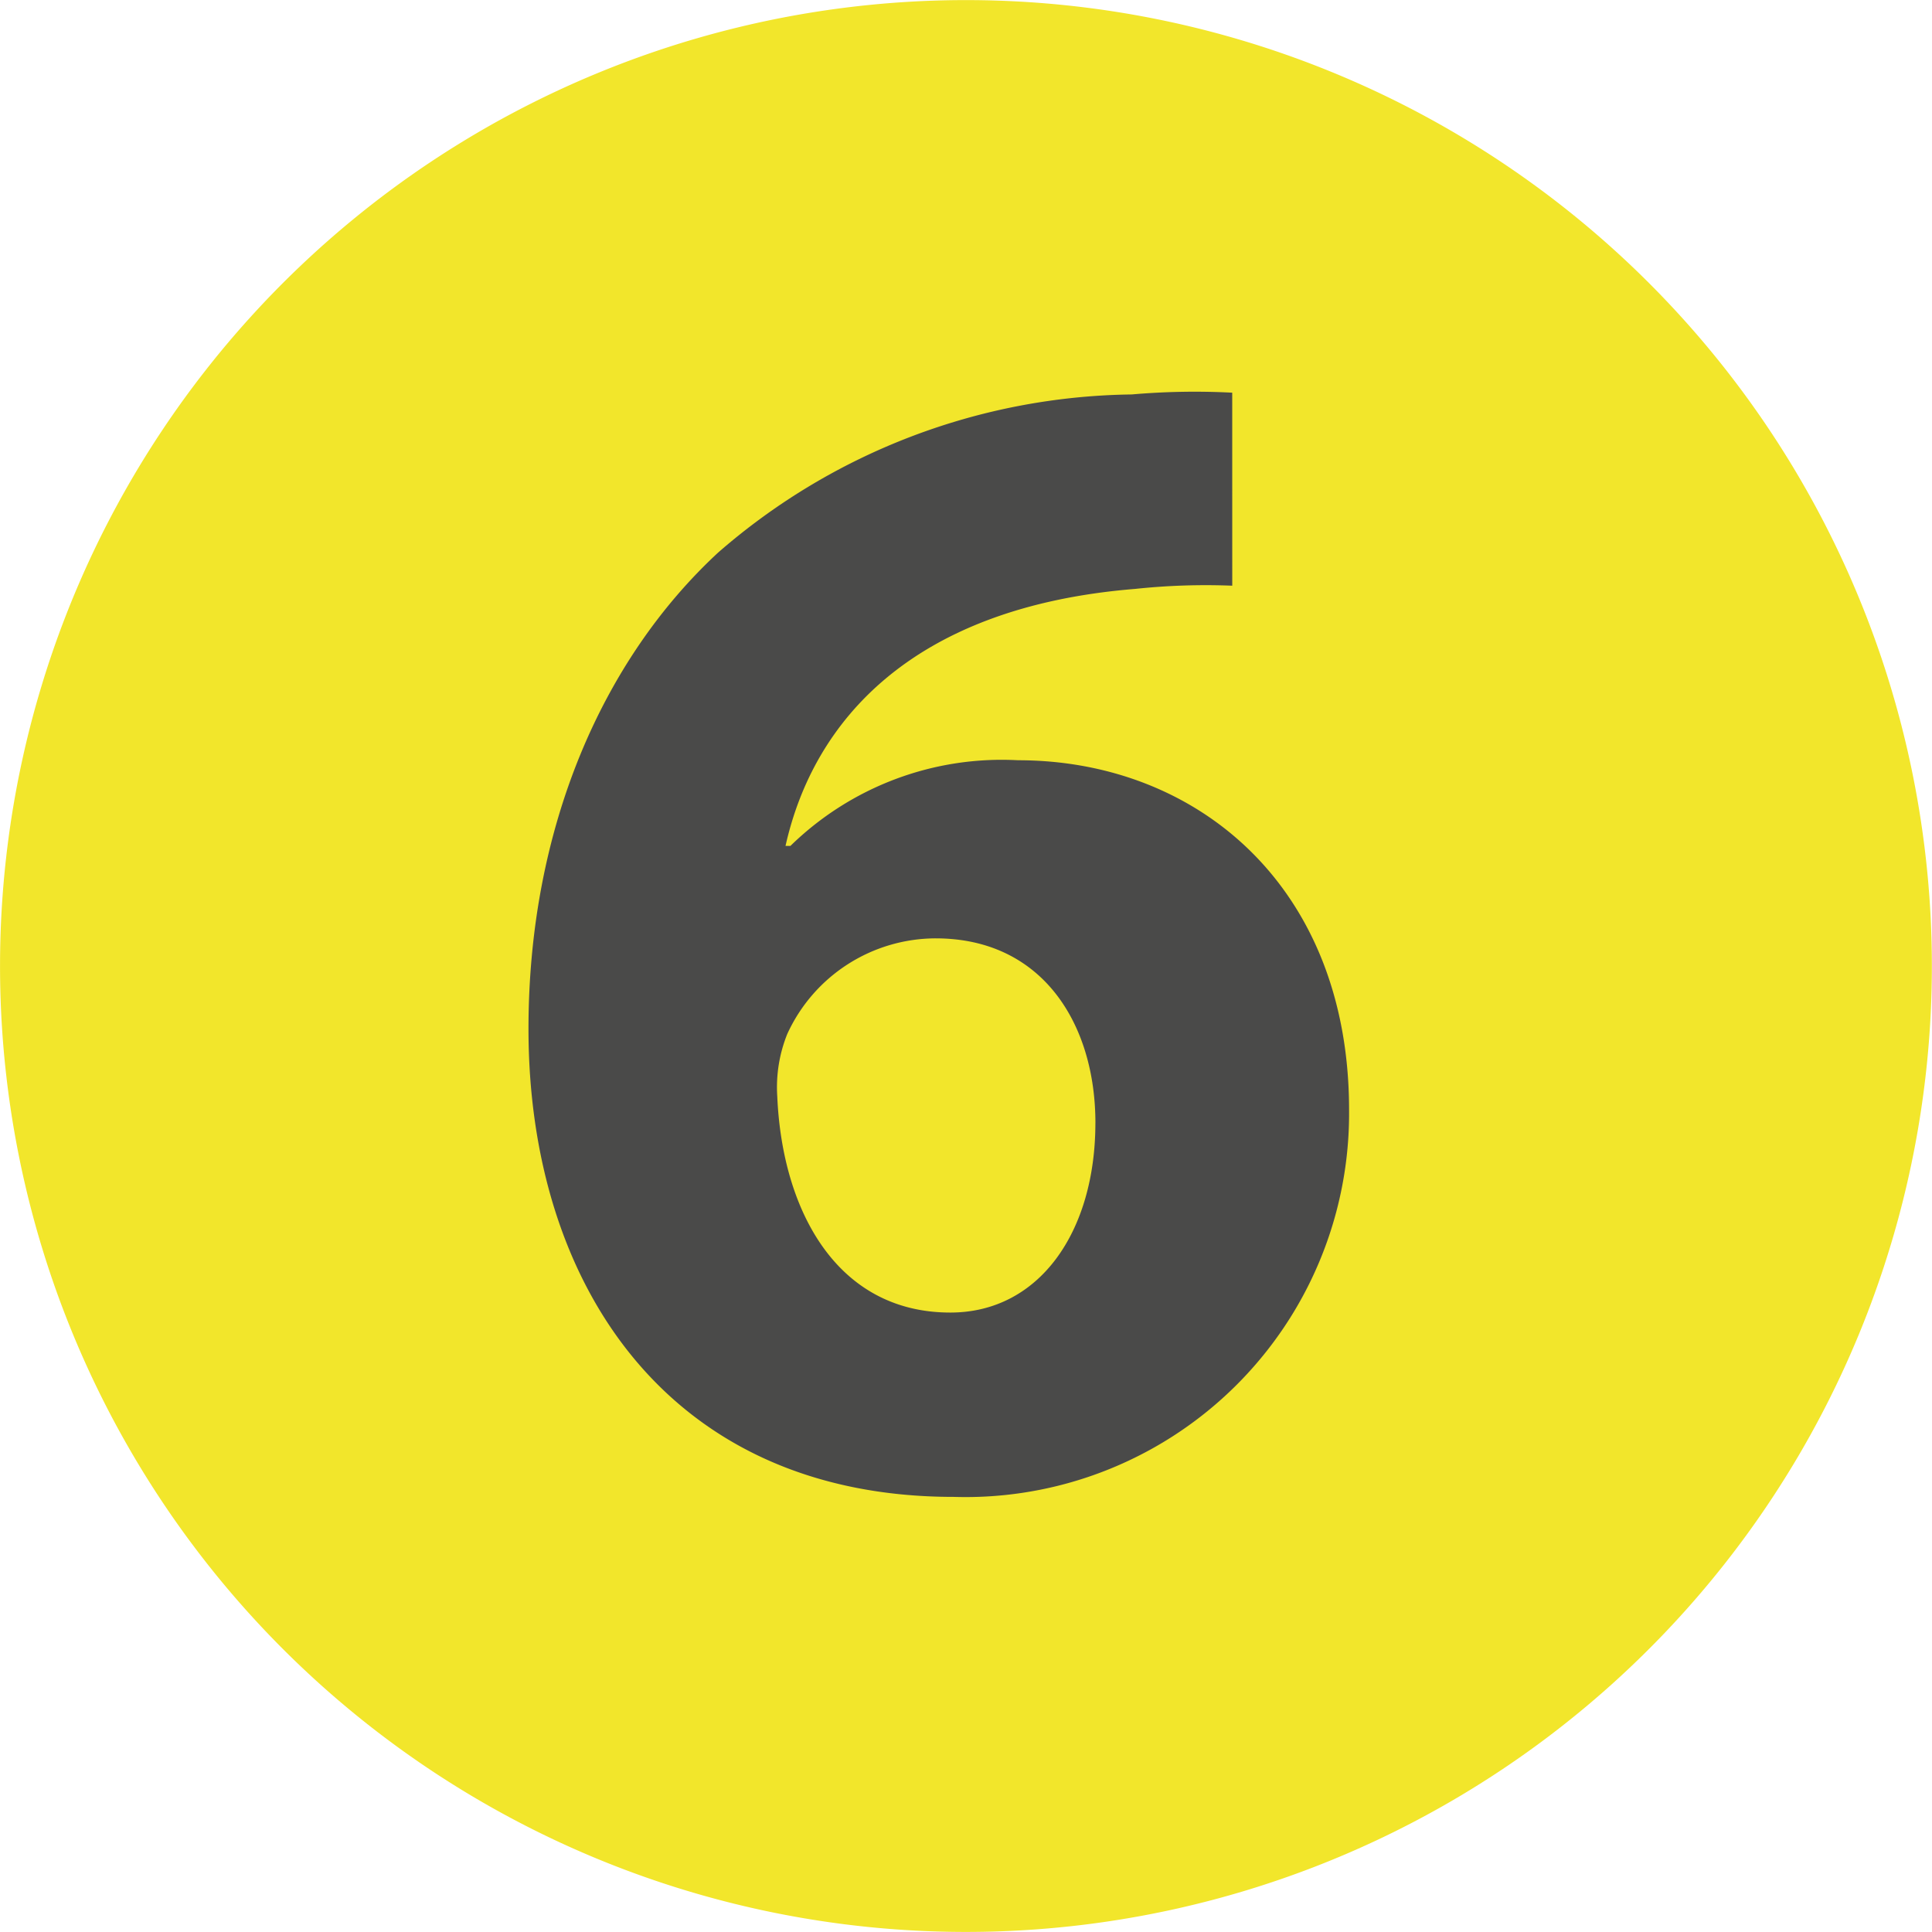
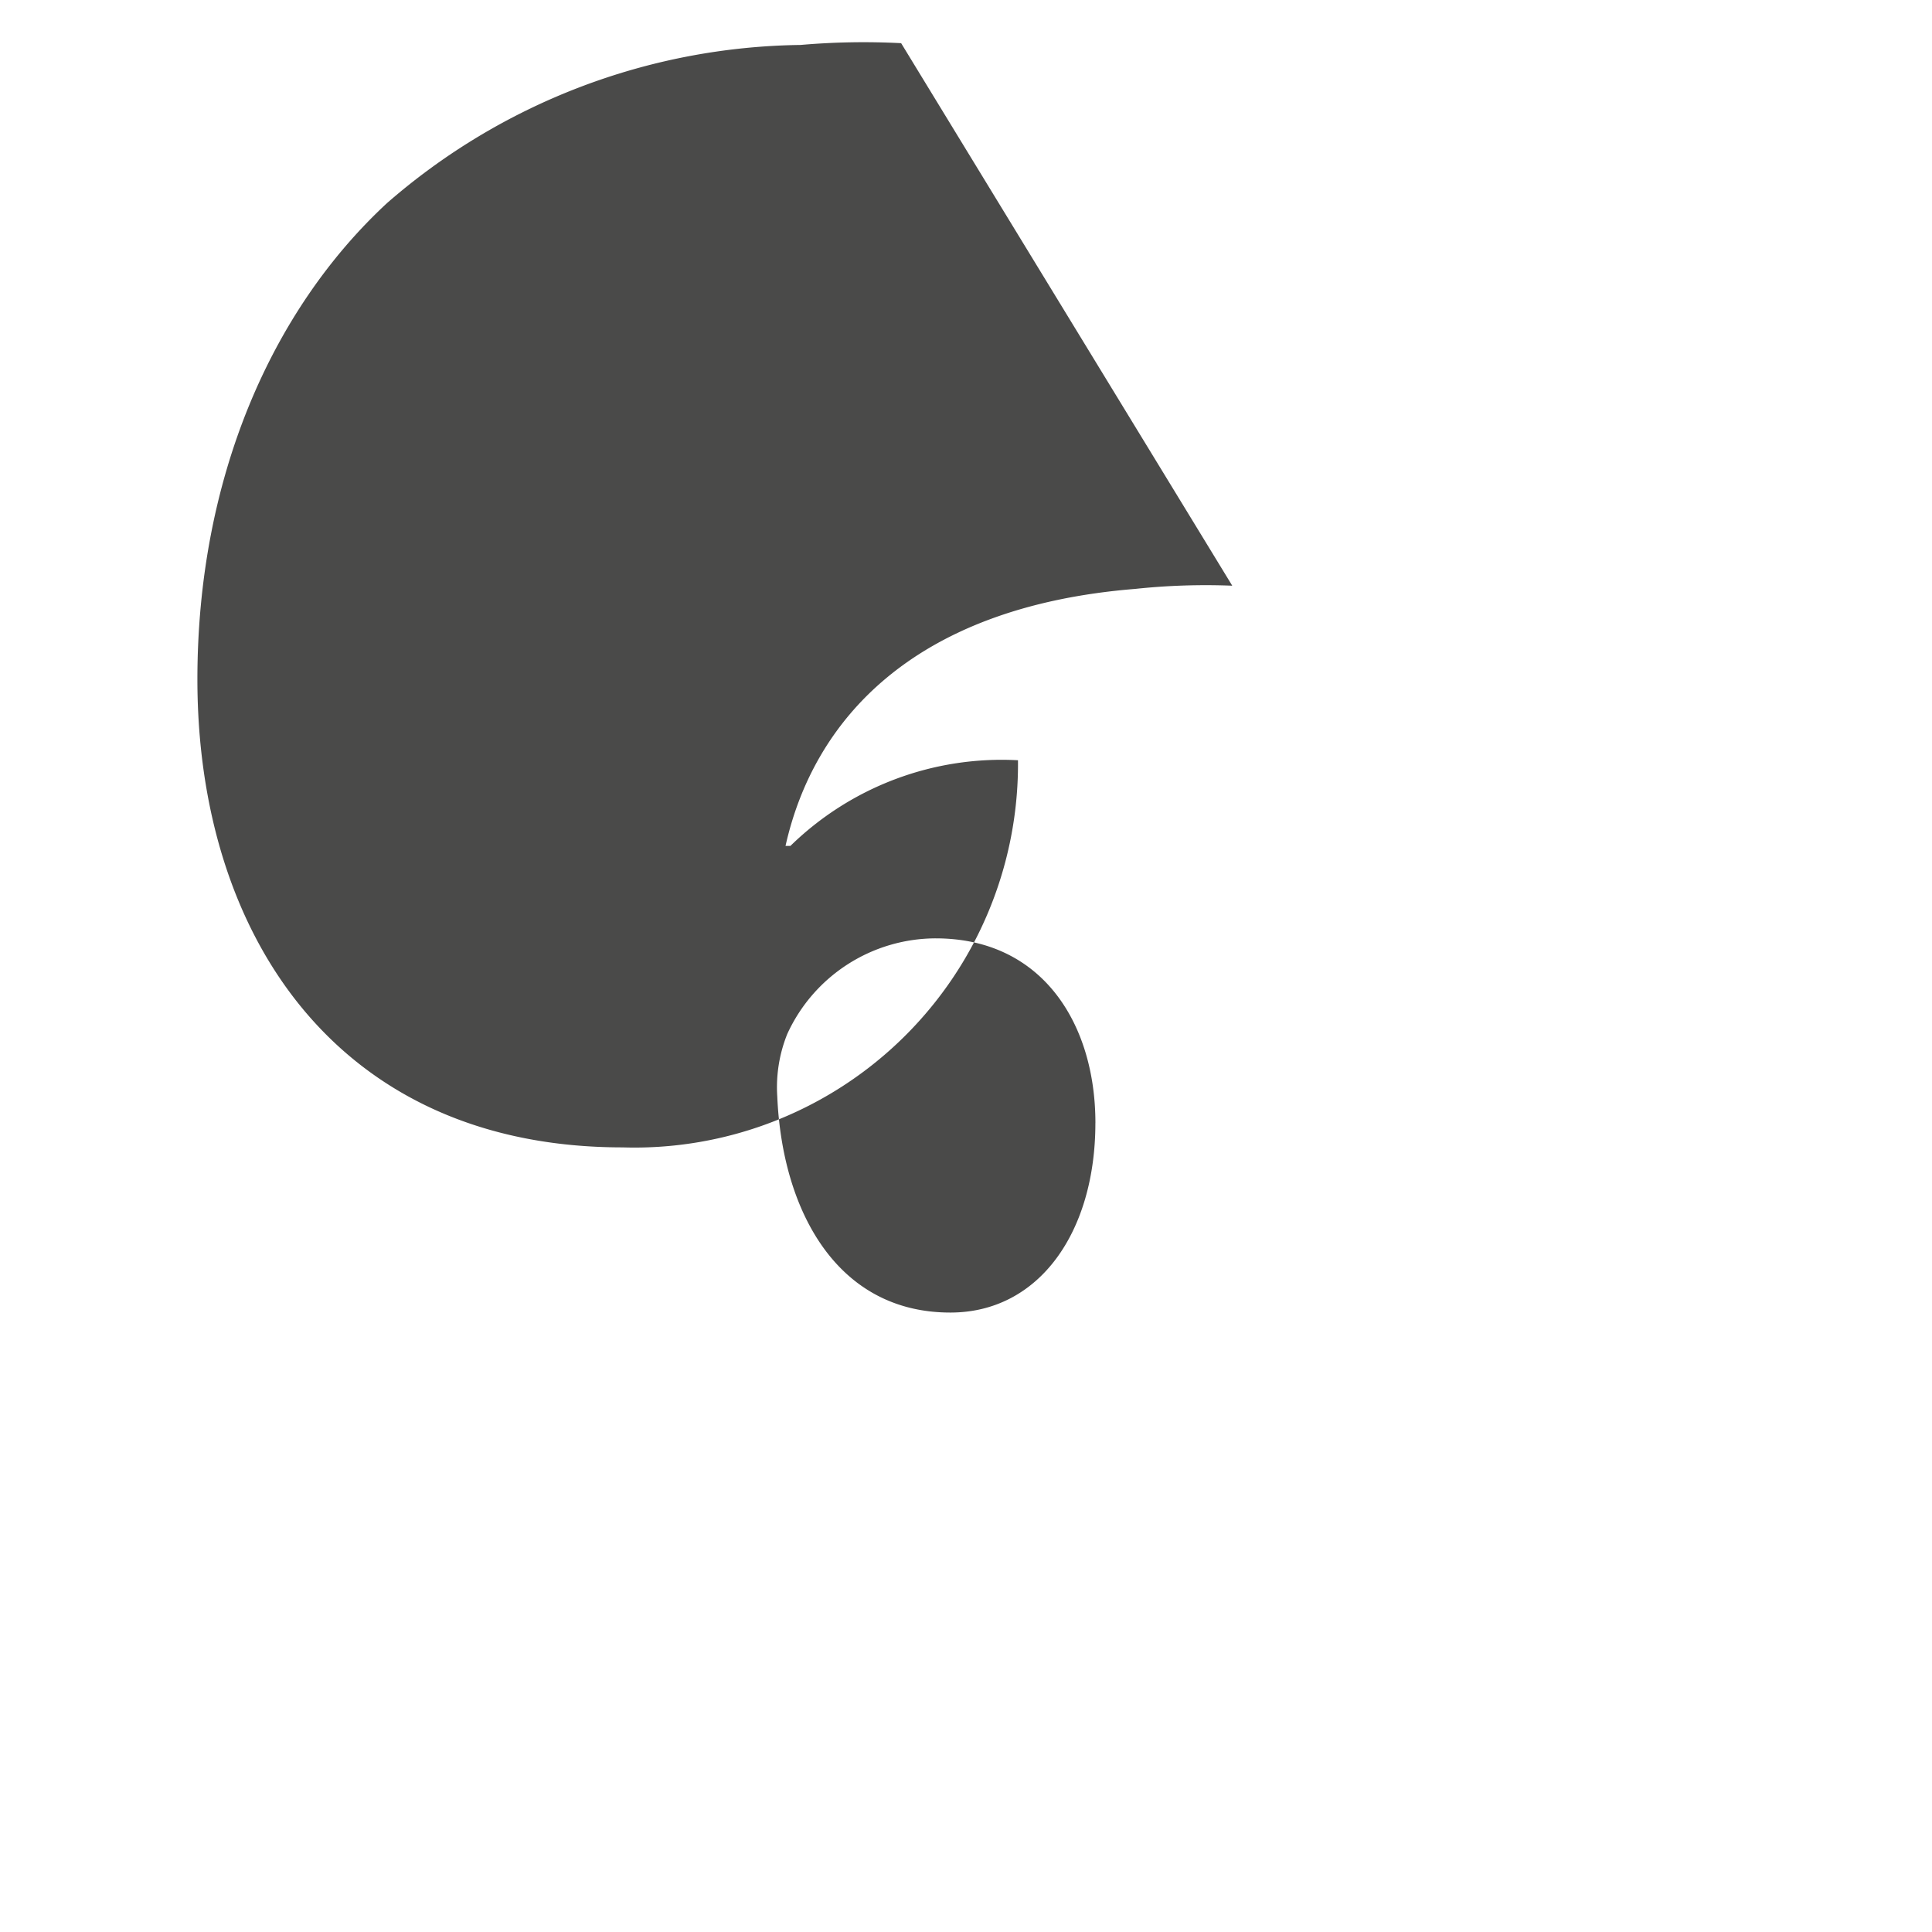
<svg xmlns="http://www.w3.org/2000/svg" width="60.005" height="60.005" viewBox="0 0 60.005 60.005">
  <g transform="translate(-6018.506 -453.791)">
-     <path d="M988.551,104.539a30,30,0,1,1,30,30,30,30,0,0,1-30-30" transform="translate(5029.956 379.255)" fill="#f2e62b" />
-     <path d="M1013.1,82.557a20.7,20.7,0,0,0-3.02.1c-6.91.56-9.984,4.091-10.855,7.982h.152a9.389,9.389,0,0,1,7.068-2.661c5.577,0,10.283,3.939,10.283,10.855a11.912,11.912,0,0,1-12.28,12.024c-8.858,0-13.206-6.6-13.206-14.533,0-6.246,2.3-11.47,5.888-14.794a19.918,19.918,0,0,1,12.846-4.913,22.564,22.564,0,0,1,3.123-.055Zm-4.25,16.688c0-3.068-1.638-5.735-4.962-5.735a5.082,5.082,0,0,0-4.609,2.971,4.433,4.433,0,0,0-.31,1.942c.152,3.531,1.844,6.709,5.375,6.709,2.764,0,4.505-2.508,4.505-5.887" transform="translate(5043.678 389.425)" fill="#4a4a49" />
+     <path d="M1013.1,82.557a20.7,20.7,0,0,0-3.02.1c-6.91.56-9.984,4.091-10.855,7.982h.152a9.389,9.389,0,0,1,7.068-2.661a11.912,11.912,0,0,1-12.28,12.024c-8.858,0-13.206-6.6-13.206-14.533,0-6.246,2.3-11.47,5.888-14.794a19.918,19.918,0,0,1,12.846-4.913,22.564,22.564,0,0,1,3.123-.055Zm-4.25,16.688c0-3.068-1.638-5.735-4.962-5.735a5.082,5.082,0,0,0-4.609,2.971,4.433,4.433,0,0,0-.31,1.942c.152,3.531,1.844,6.709,5.375,6.709,2.764,0,4.505-2.508,4.505-5.887" transform="translate(5043.678 389.425)" fill="#4a4a49" />
  </g>
</svg>